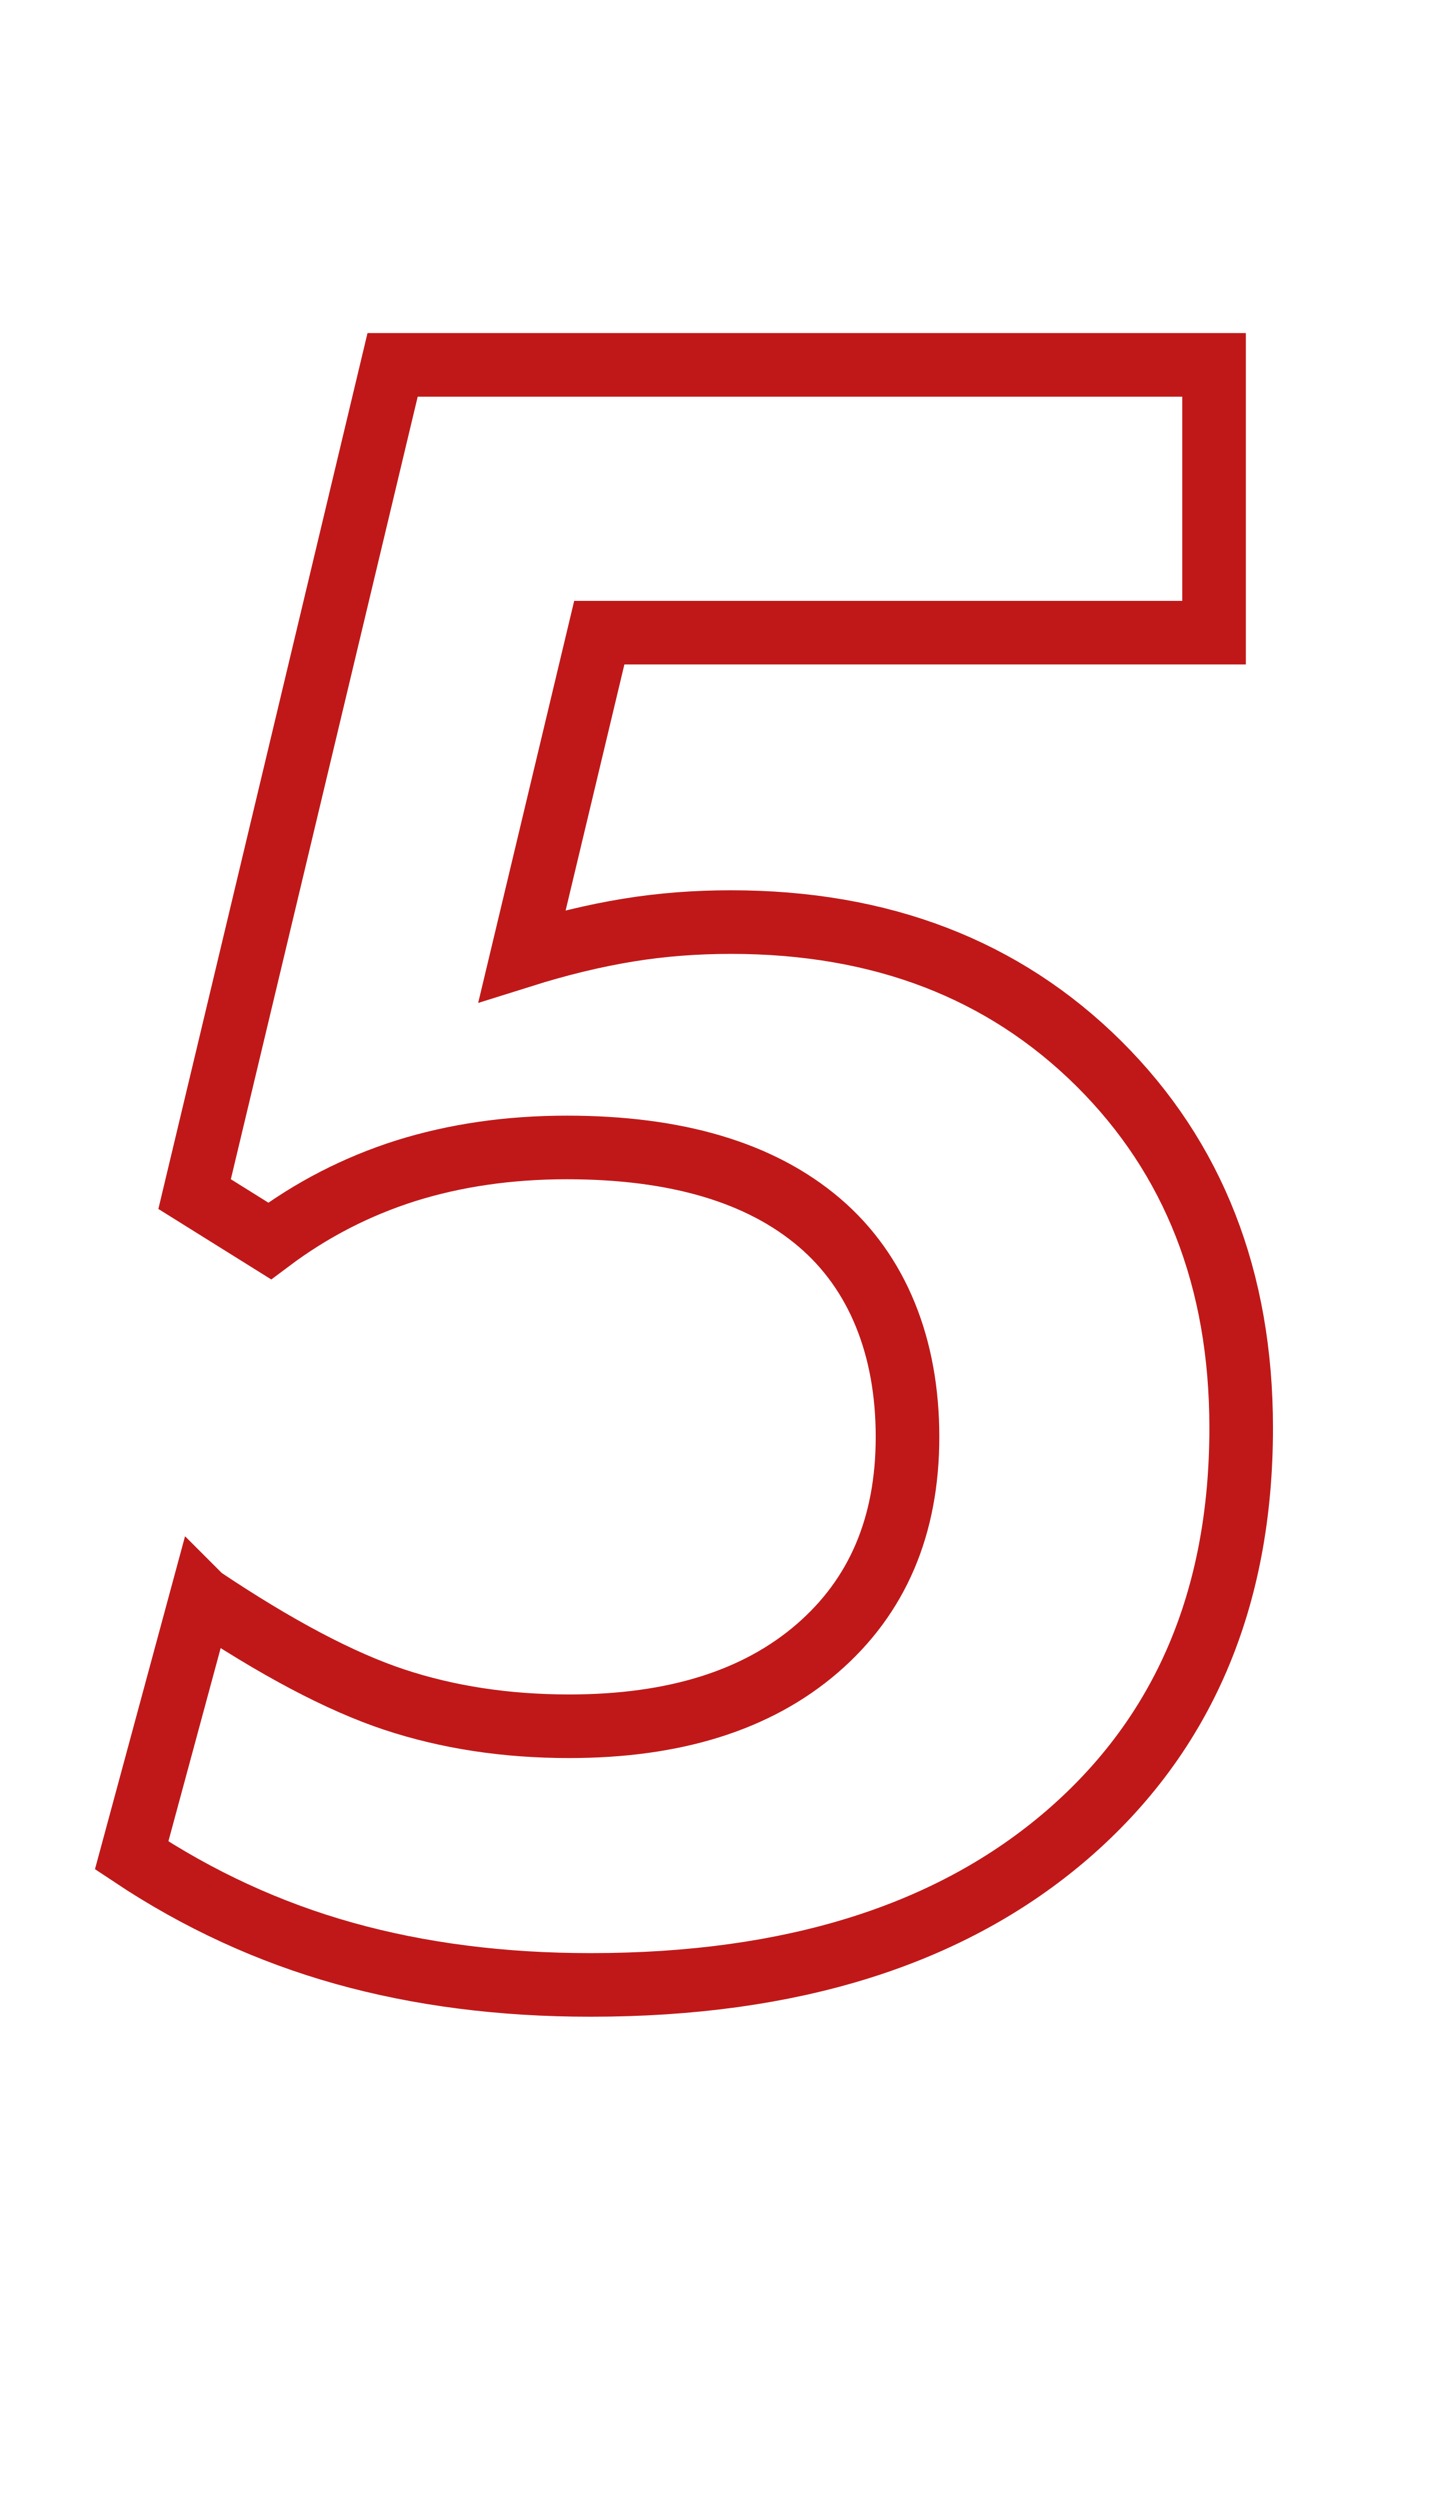
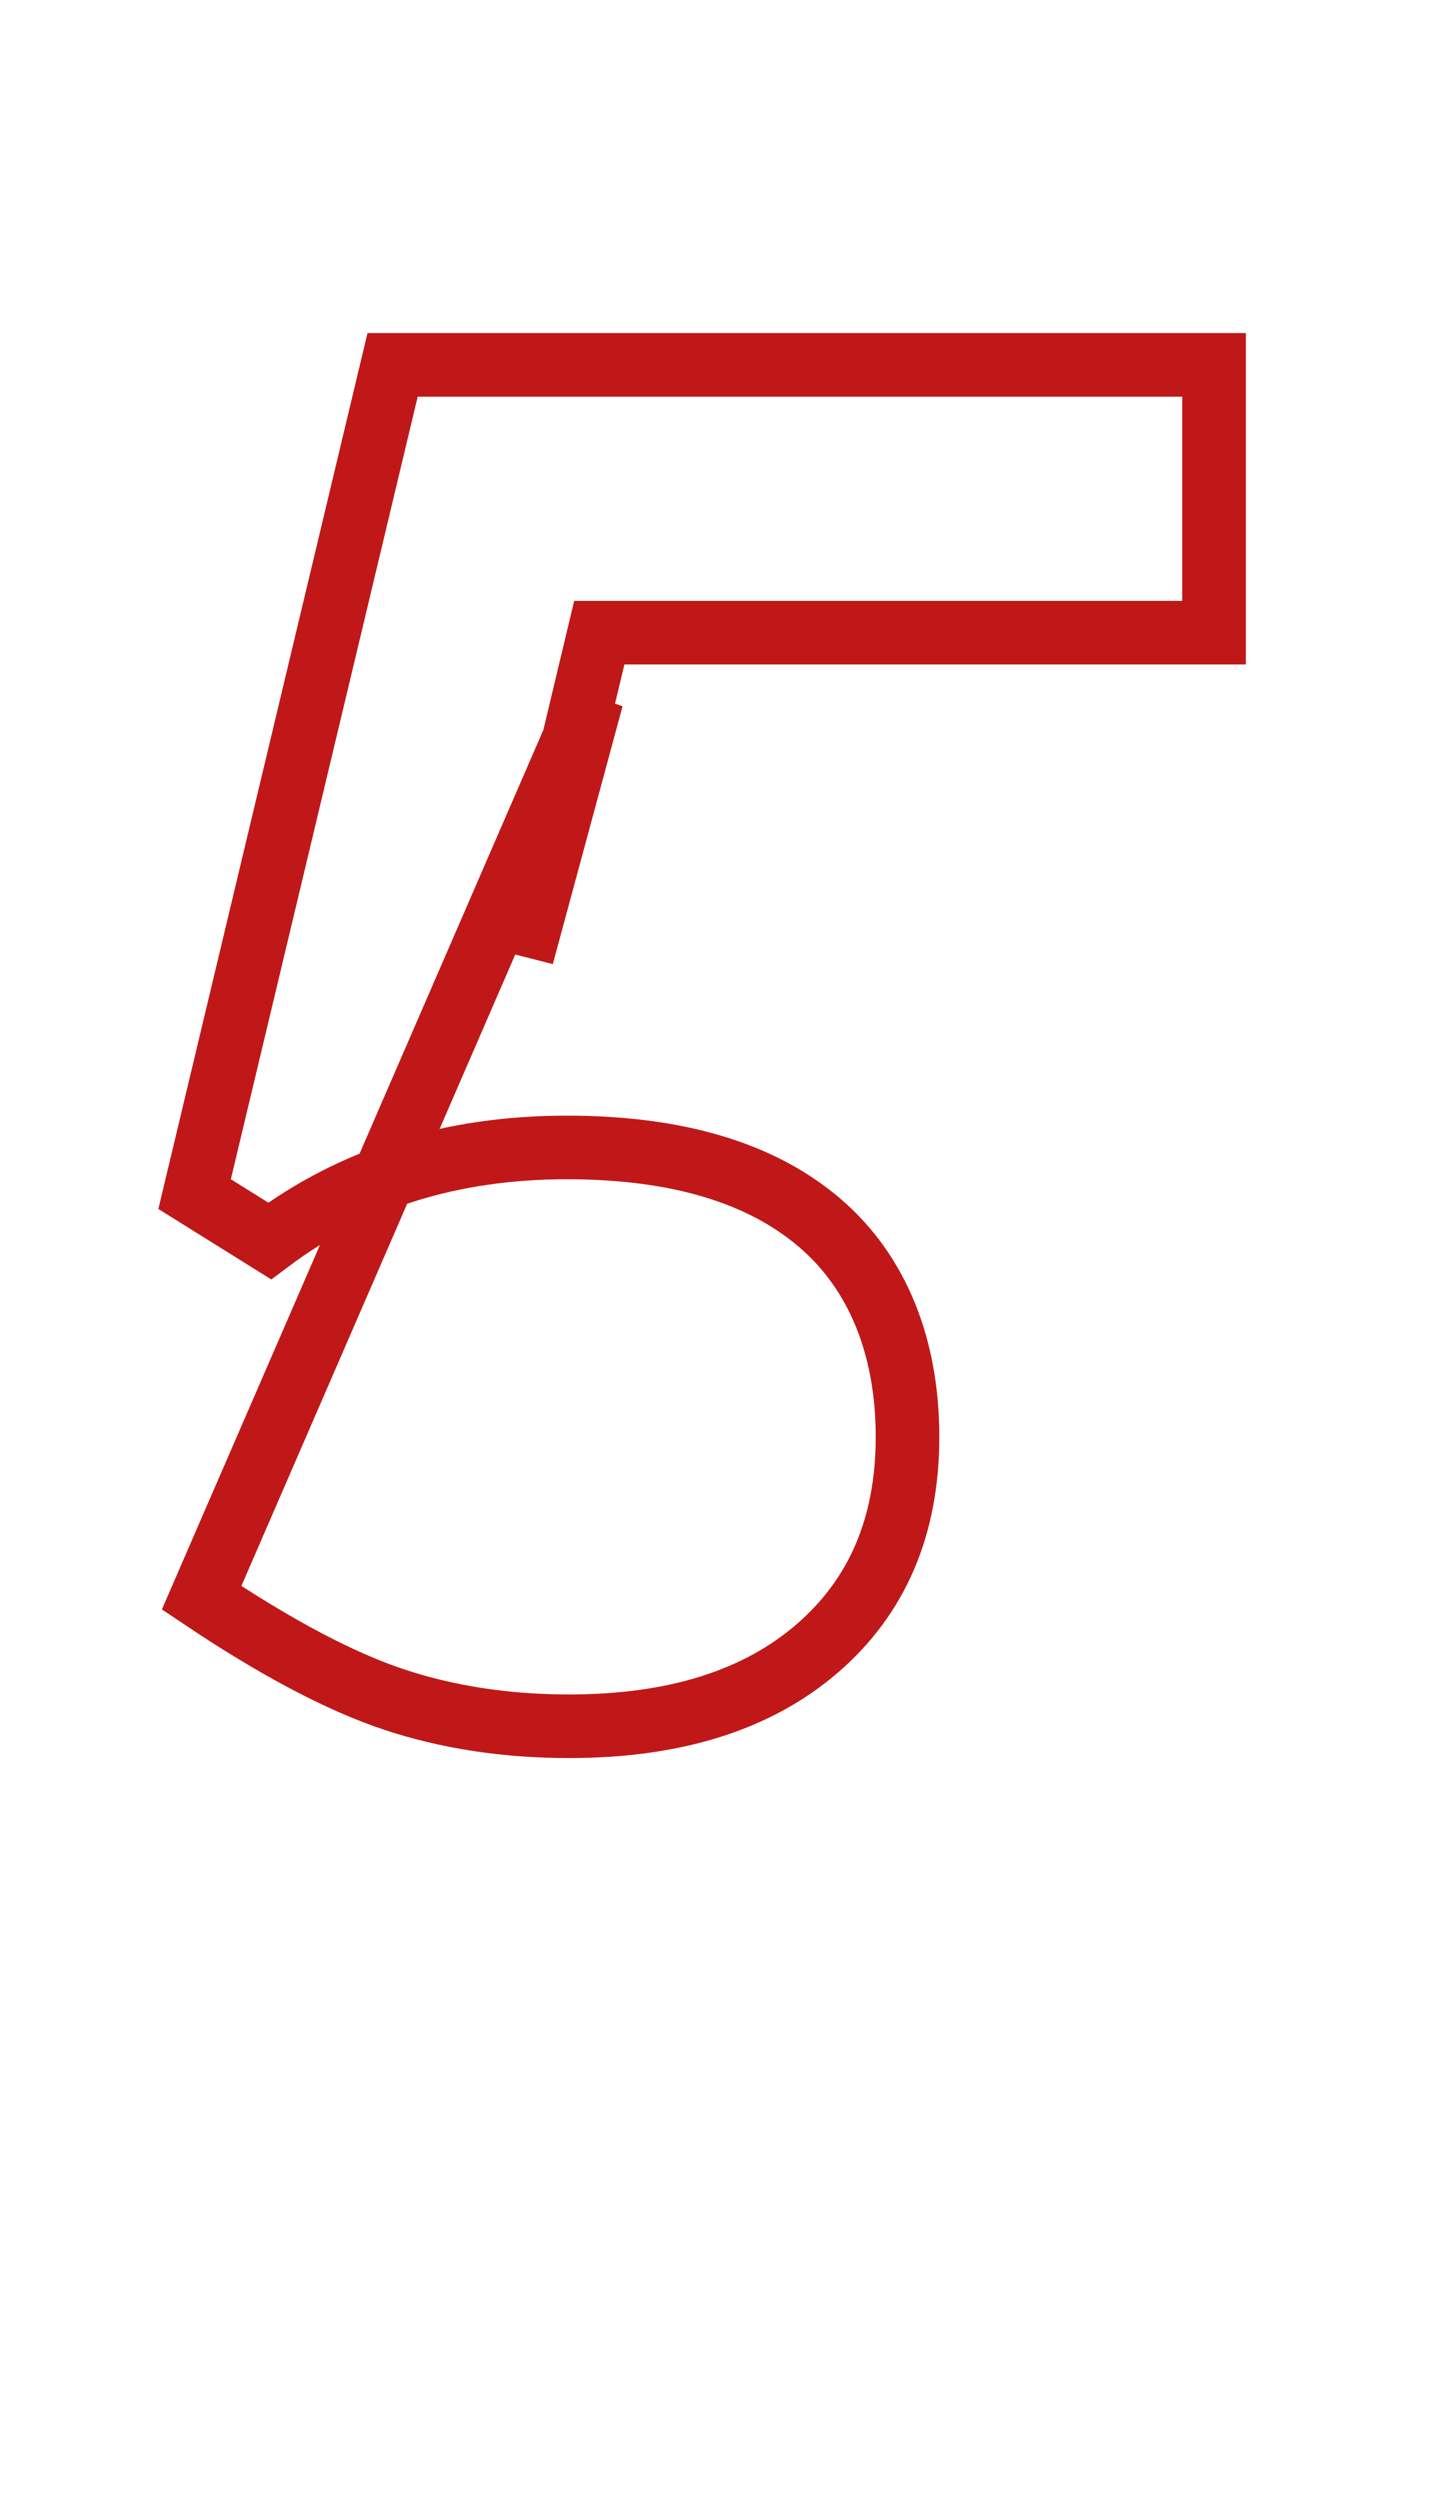
<svg xmlns="http://www.w3.org/2000/svg" id="Ebene_2" data-name="Ebene 2" viewBox="0 0 67.41 117.92">
  <g id="Ebene_1-2" data-name="Ebene 1">
-     <path d="M9.51,75.36c3.52,2.36,6.55,3.96,9.08,4.8,2.53.84,5.29,1.26,8.26,1.26,4.96,0,8.86-1.22,11.7-3.67,2.84-2.45,4.26-5.77,4.26-9.98s-1.39-7.75-4.16-10.11-6.74-3.54-11.91-3.54c-2.74,0-5.27.37-7.6,1.1-2.33.74-4.46,1.84-6.42,3.31l-3.54-2.21,9.34-39.11h38.75v12.63h-29l-3.64,15.24c1.75-.55,3.41-.95,5-1.21,1.59-.26,3.21-.38,4.85-.38,7.08,0,12.86,2.22,17.35,6.67,4.48,4.45,6.72,10.18,6.72,17.19,0,8.08-2.74,14.47-8.21,19.19-5.48,4.72-12.97,7.08-22.48,7.08-4.21,0-8.08-.5-11.62-1.49-3.54-.99-6.89-2.53-10.03-4.62l3.29-12.16Z" style="fill: none; stroke: #c01818; stroke-width: 3px;" />
+     <path d="M9.51,75.36c3.52,2.36,6.55,3.96,9.08,4.8,2.53.84,5.29,1.26,8.26,1.26,4.96,0,8.86-1.22,11.7-3.67,2.84-2.45,4.26-5.77,4.26-9.98s-1.39-7.75-4.16-10.11-6.74-3.54-11.91-3.54c-2.74,0-5.27.37-7.6,1.1-2.33.74-4.46,1.84-6.42,3.31l-3.54-2.21,9.34-39.11h38.75v12.63h-29l-3.64,15.24l3.29-12.16Z" style="fill: none; stroke: #c01818; stroke-width: 3px;" />
  </g>
</svg>